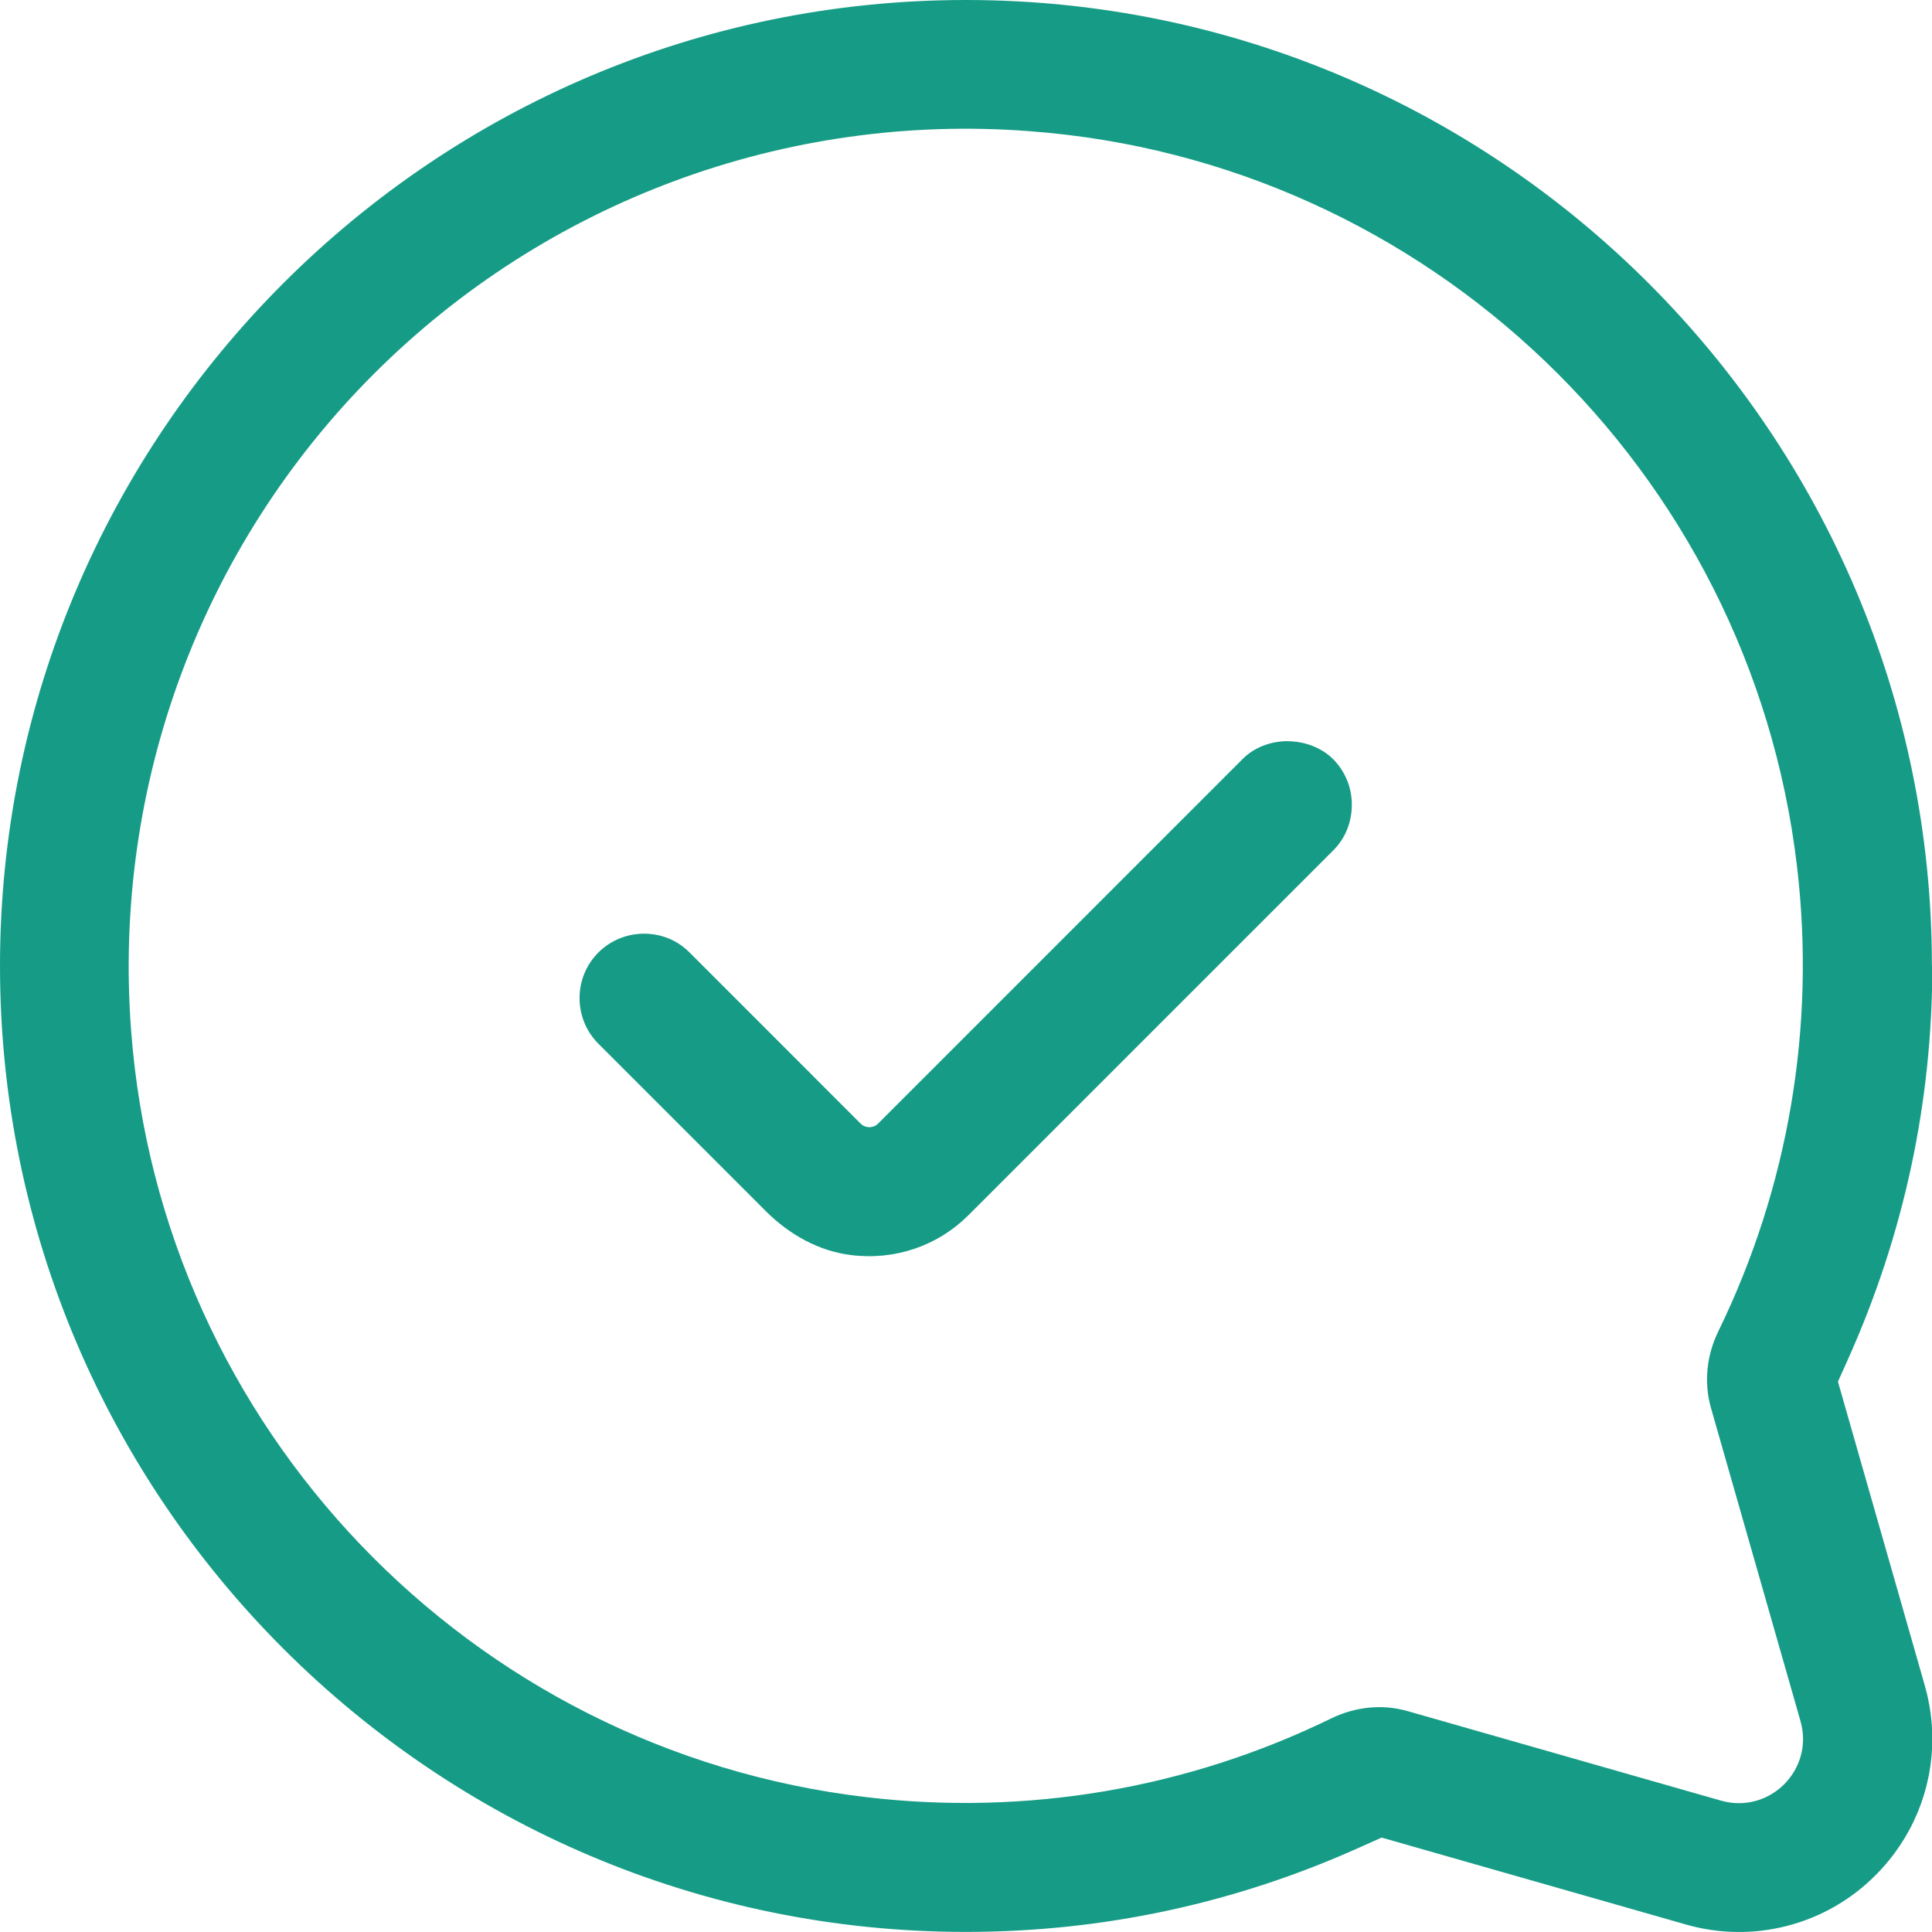
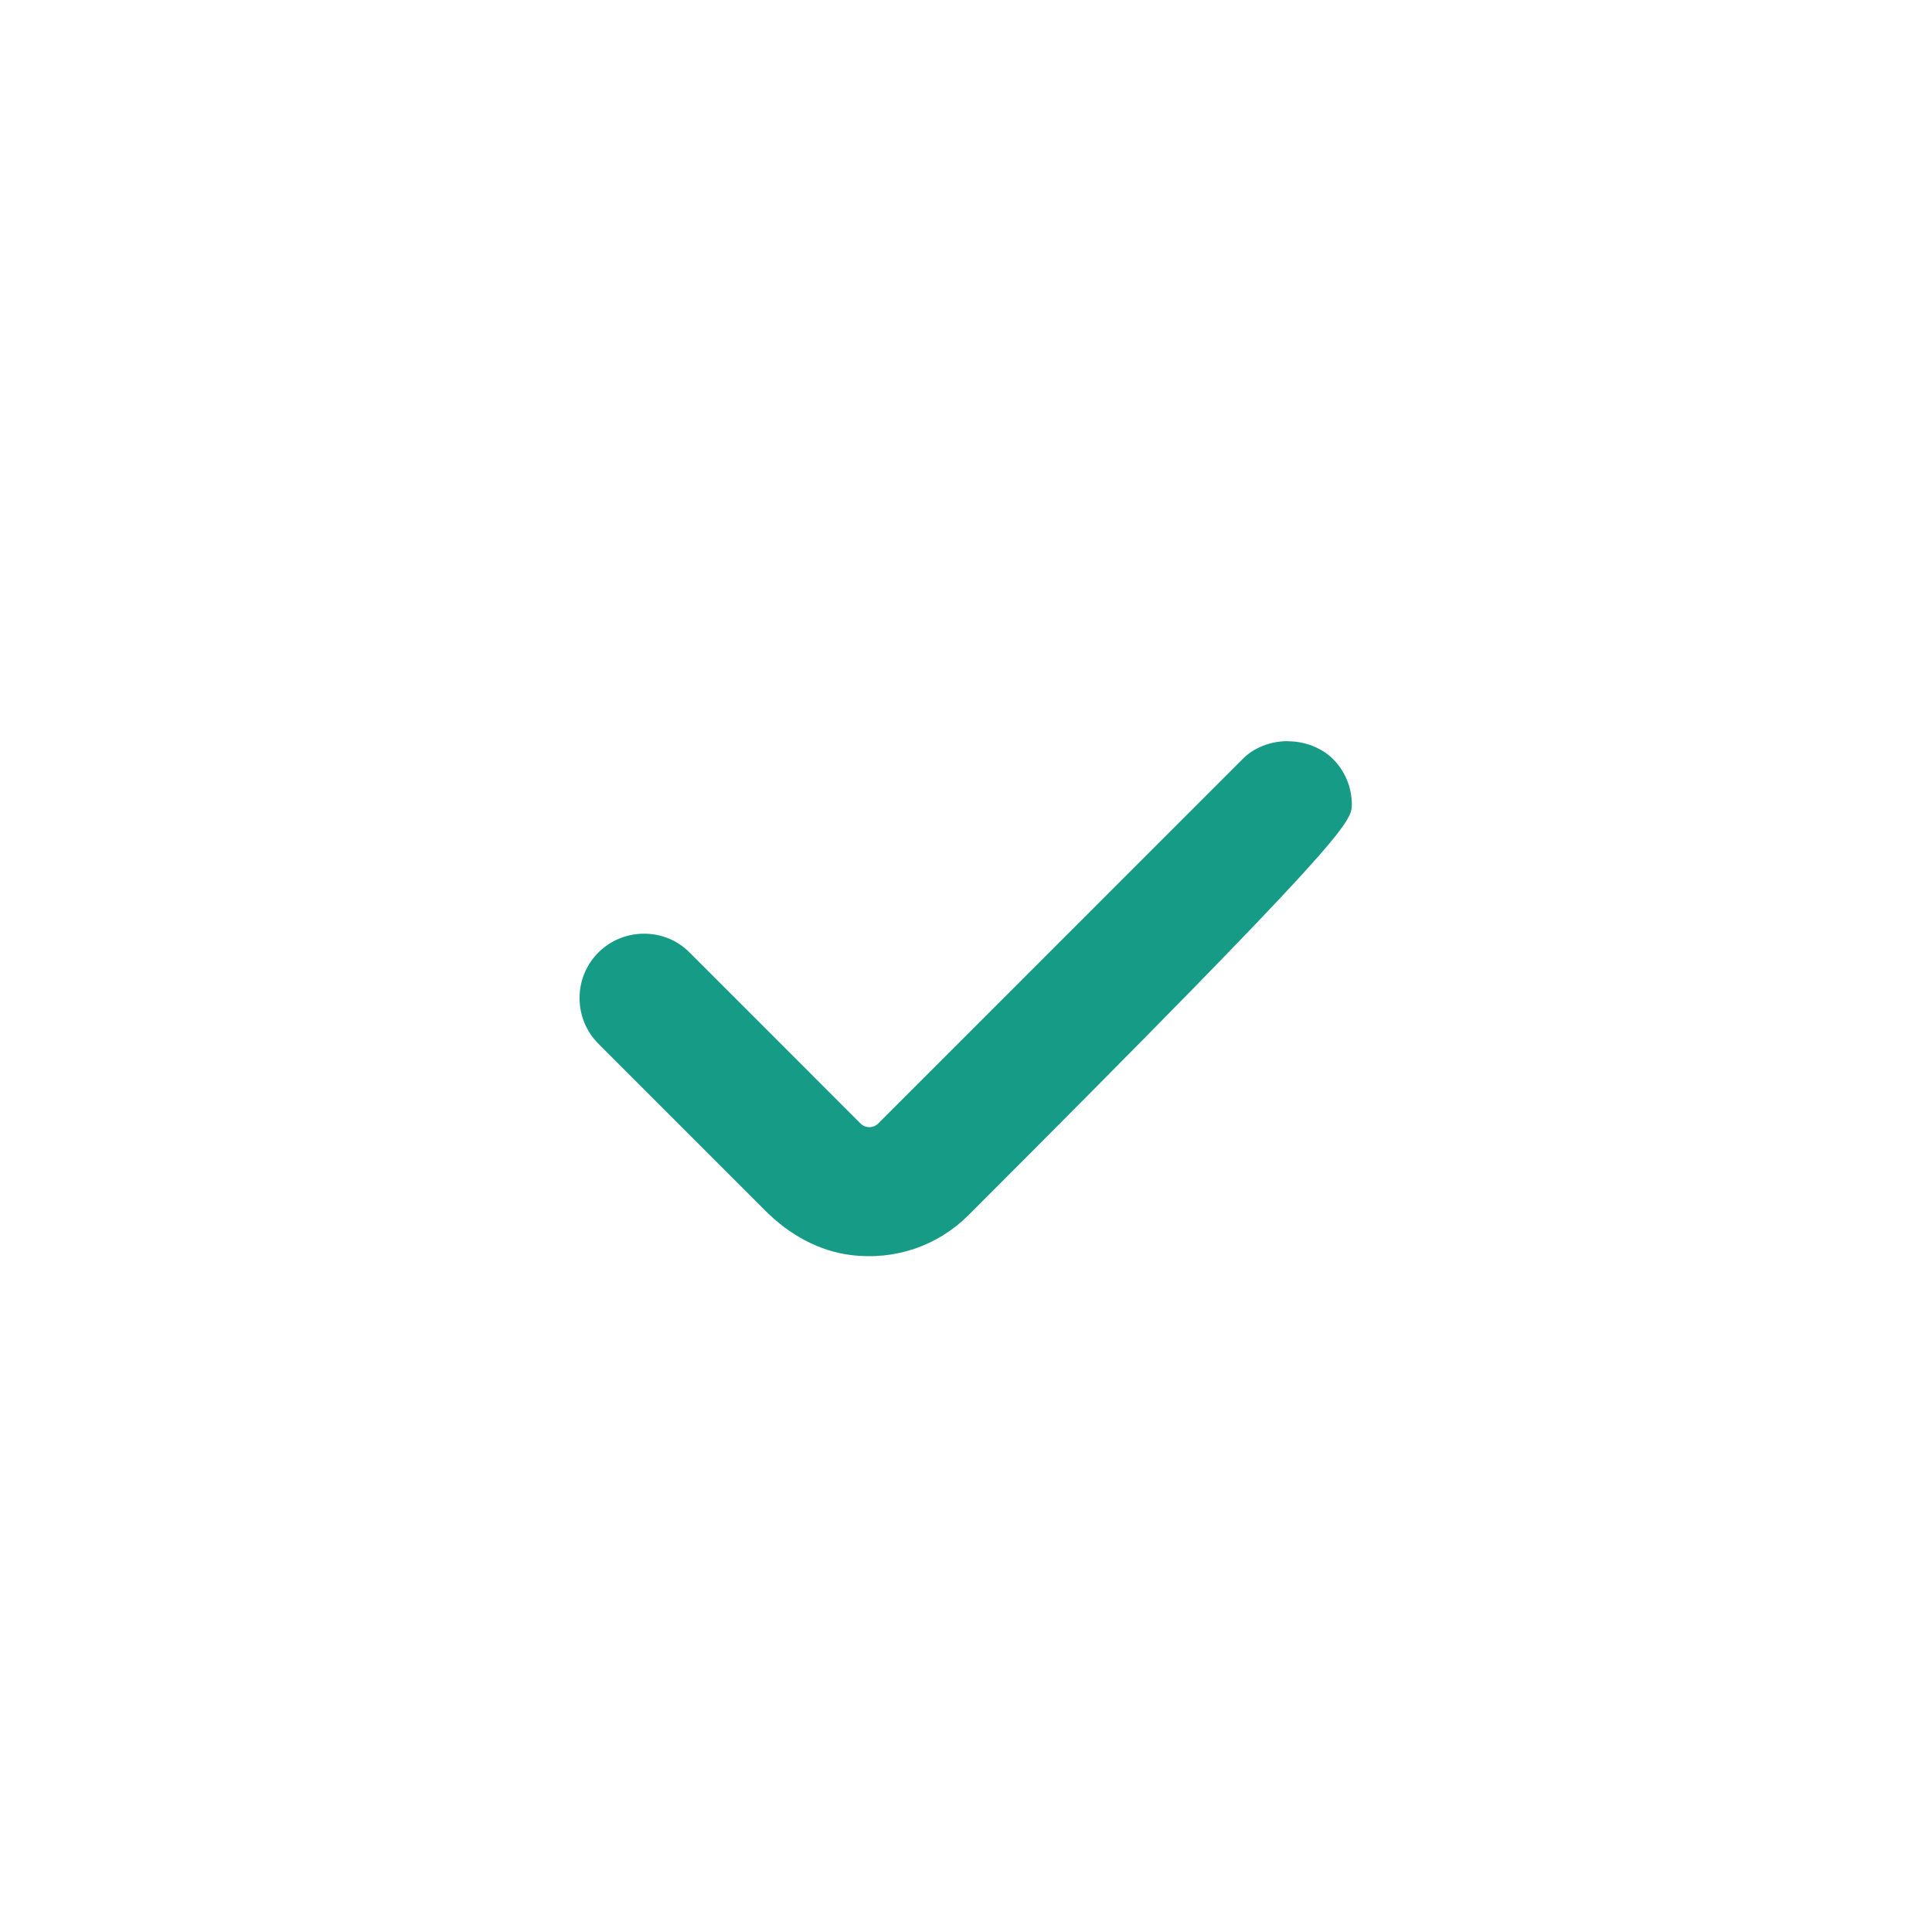
<svg xmlns="http://www.w3.org/2000/svg" width="44" height="44" viewBox="0 0 44 44" fill="none">
-   <path d="M43.998 21.999C43.998 9.871 34.127 0 21.999 0C9.871 0 0 9.871 0 21.999C0 34.127 9.871 43.998 21.999 43.998C25.101 43.998 28.123 43.354 30.973 42.07L31.466 41.85L38.395 43.829C39.928 44.27 41.586 43.843 42.715 42.706C43.542 41.879 44.007 40.77 44.007 39.598C44.007 39.189 43.949 38.785 43.837 38.39L41.858 31.466L42.079 30.974C43.362 28.12 44.007 25.099 44.007 21.999L43.998 21.999ZM39.194 41.008L32.053 38.968C31.489 38.808 30.873 38.865 30.315 39.137C27.038 40.736 23.377 41.36 19.725 40.928C10.699 39.865 3.658 32.517 2.985 23.454C2.567 17.889 4.584 12.446 8.514 8.516C12.444 4.587 17.892 2.561 23.452 2.988C32.515 3.664 39.862 10.702 40.925 19.728C41.357 23.371 40.733 27.038 39.135 30.317C38.862 30.876 38.805 31.492 38.965 32.062L41.005 39.197C41.32 40.306 40.3 41.323 39.194 41.008Z" fill="#169C86" />
-   <path d="M29.332 16.879C28.936 16.879 28.555 17.025 28.298 17.288L19.997 25.59C19.888 25.698 19.71 25.698 19.601 25.59L15.7 21.688C15.422 21.41 15.056 21.264 14.666 21.264C14.276 21.264 13.904 21.419 13.632 21.688C13.354 21.966 13.199 22.333 13.199 22.731C13.199 23.126 13.354 23.493 13.623 23.765L17.444 27.586C17.971 28.113 18.647 28.494 19.381 28.583C20.386 28.709 21.36 28.371 22.056 27.675L30.363 19.368C30.641 19.09 30.787 18.724 30.787 18.325C30.787 17.93 30.632 17.563 30.363 17.291C30.105 17.033 29.724 16.882 29.329 16.882L29.332 16.879Z" fill="#169C86" />
+   <path d="M29.332 16.879C28.936 16.879 28.555 17.025 28.298 17.288L19.997 25.59C19.888 25.698 19.71 25.698 19.601 25.59L15.7 21.688C15.422 21.41 15.056 21.264 14.666 21.264C14.276 21.264 13.904 21.419 13.632 21.688C13.354 21.966 13.199 22.333 13.199 22.731C13.199 23.126 13.354 23.493 13.623 23.765L17.444 27.586C17.971 28.113 18.647 28.494 19.381 28.583C20.386 28.709 21.36 28.371 22.056 27.675C30.641 19.09 30.787 18.724 30.787 18.325C30.787 17.93 30.632 17.563 30.363 17.291C30.105 17.033 29.724 16.882 29.329 16.882L29.332 16.879Z" fill="#169C86" />
</svg>